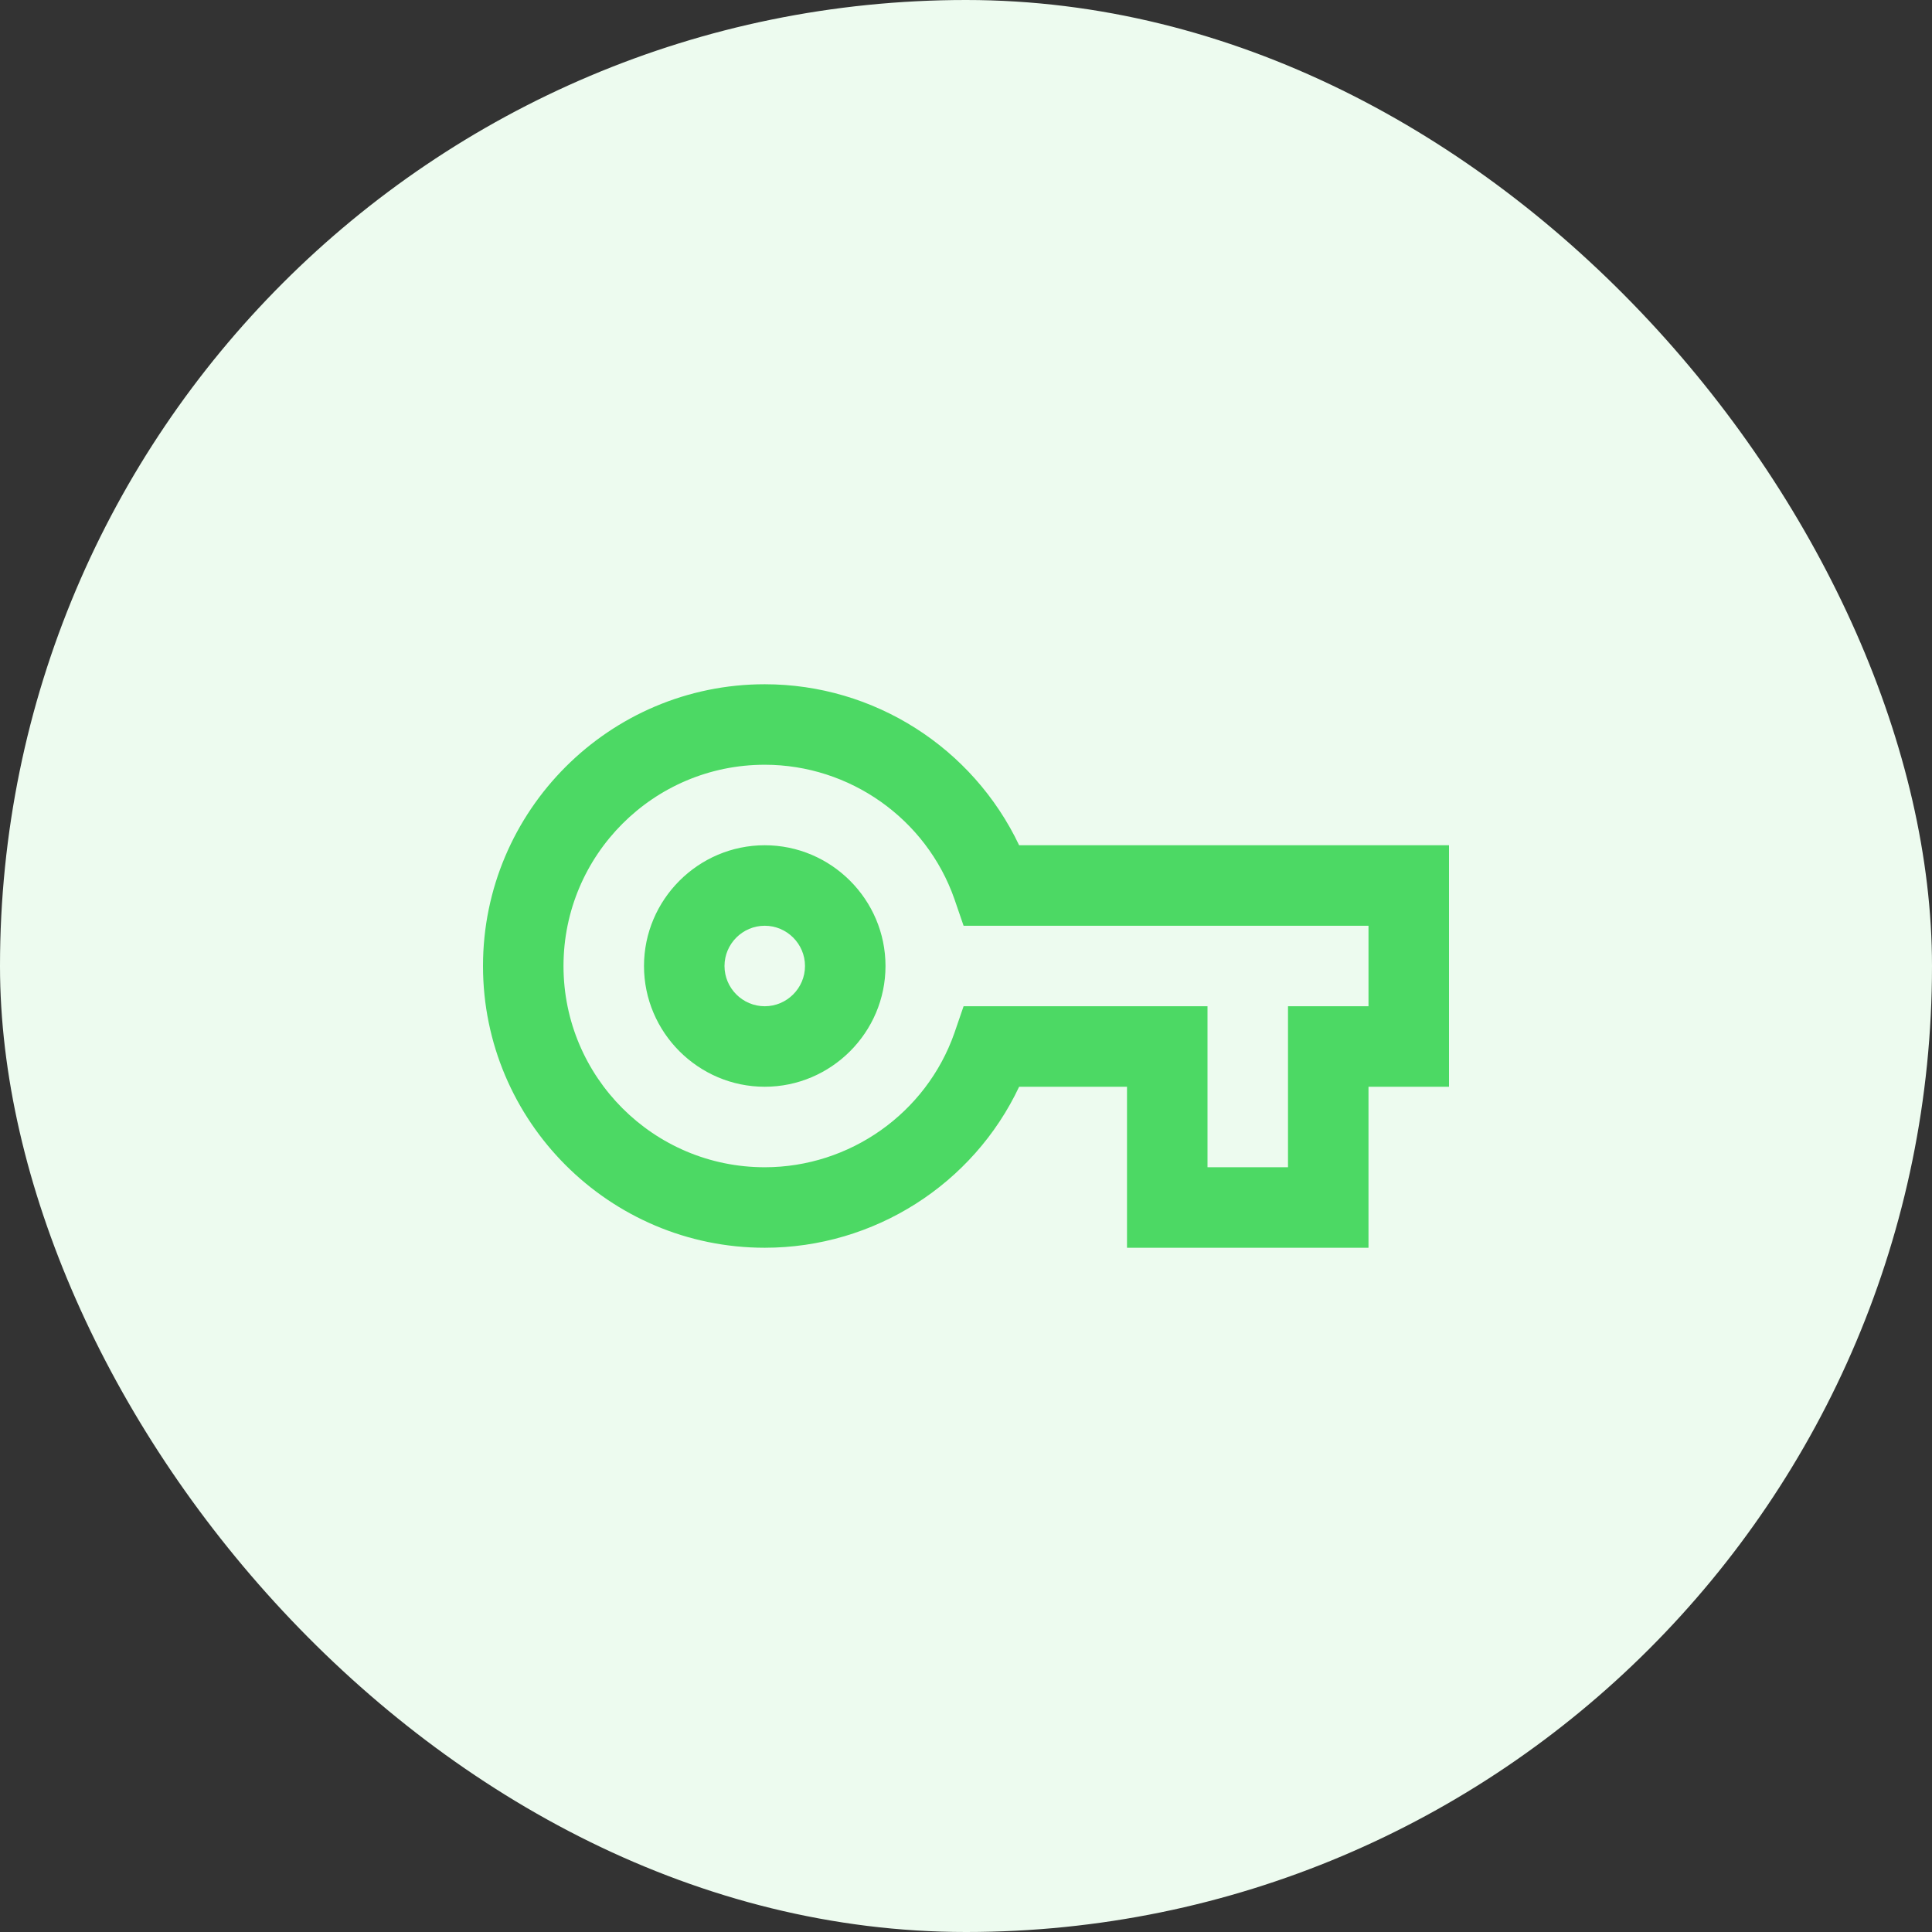
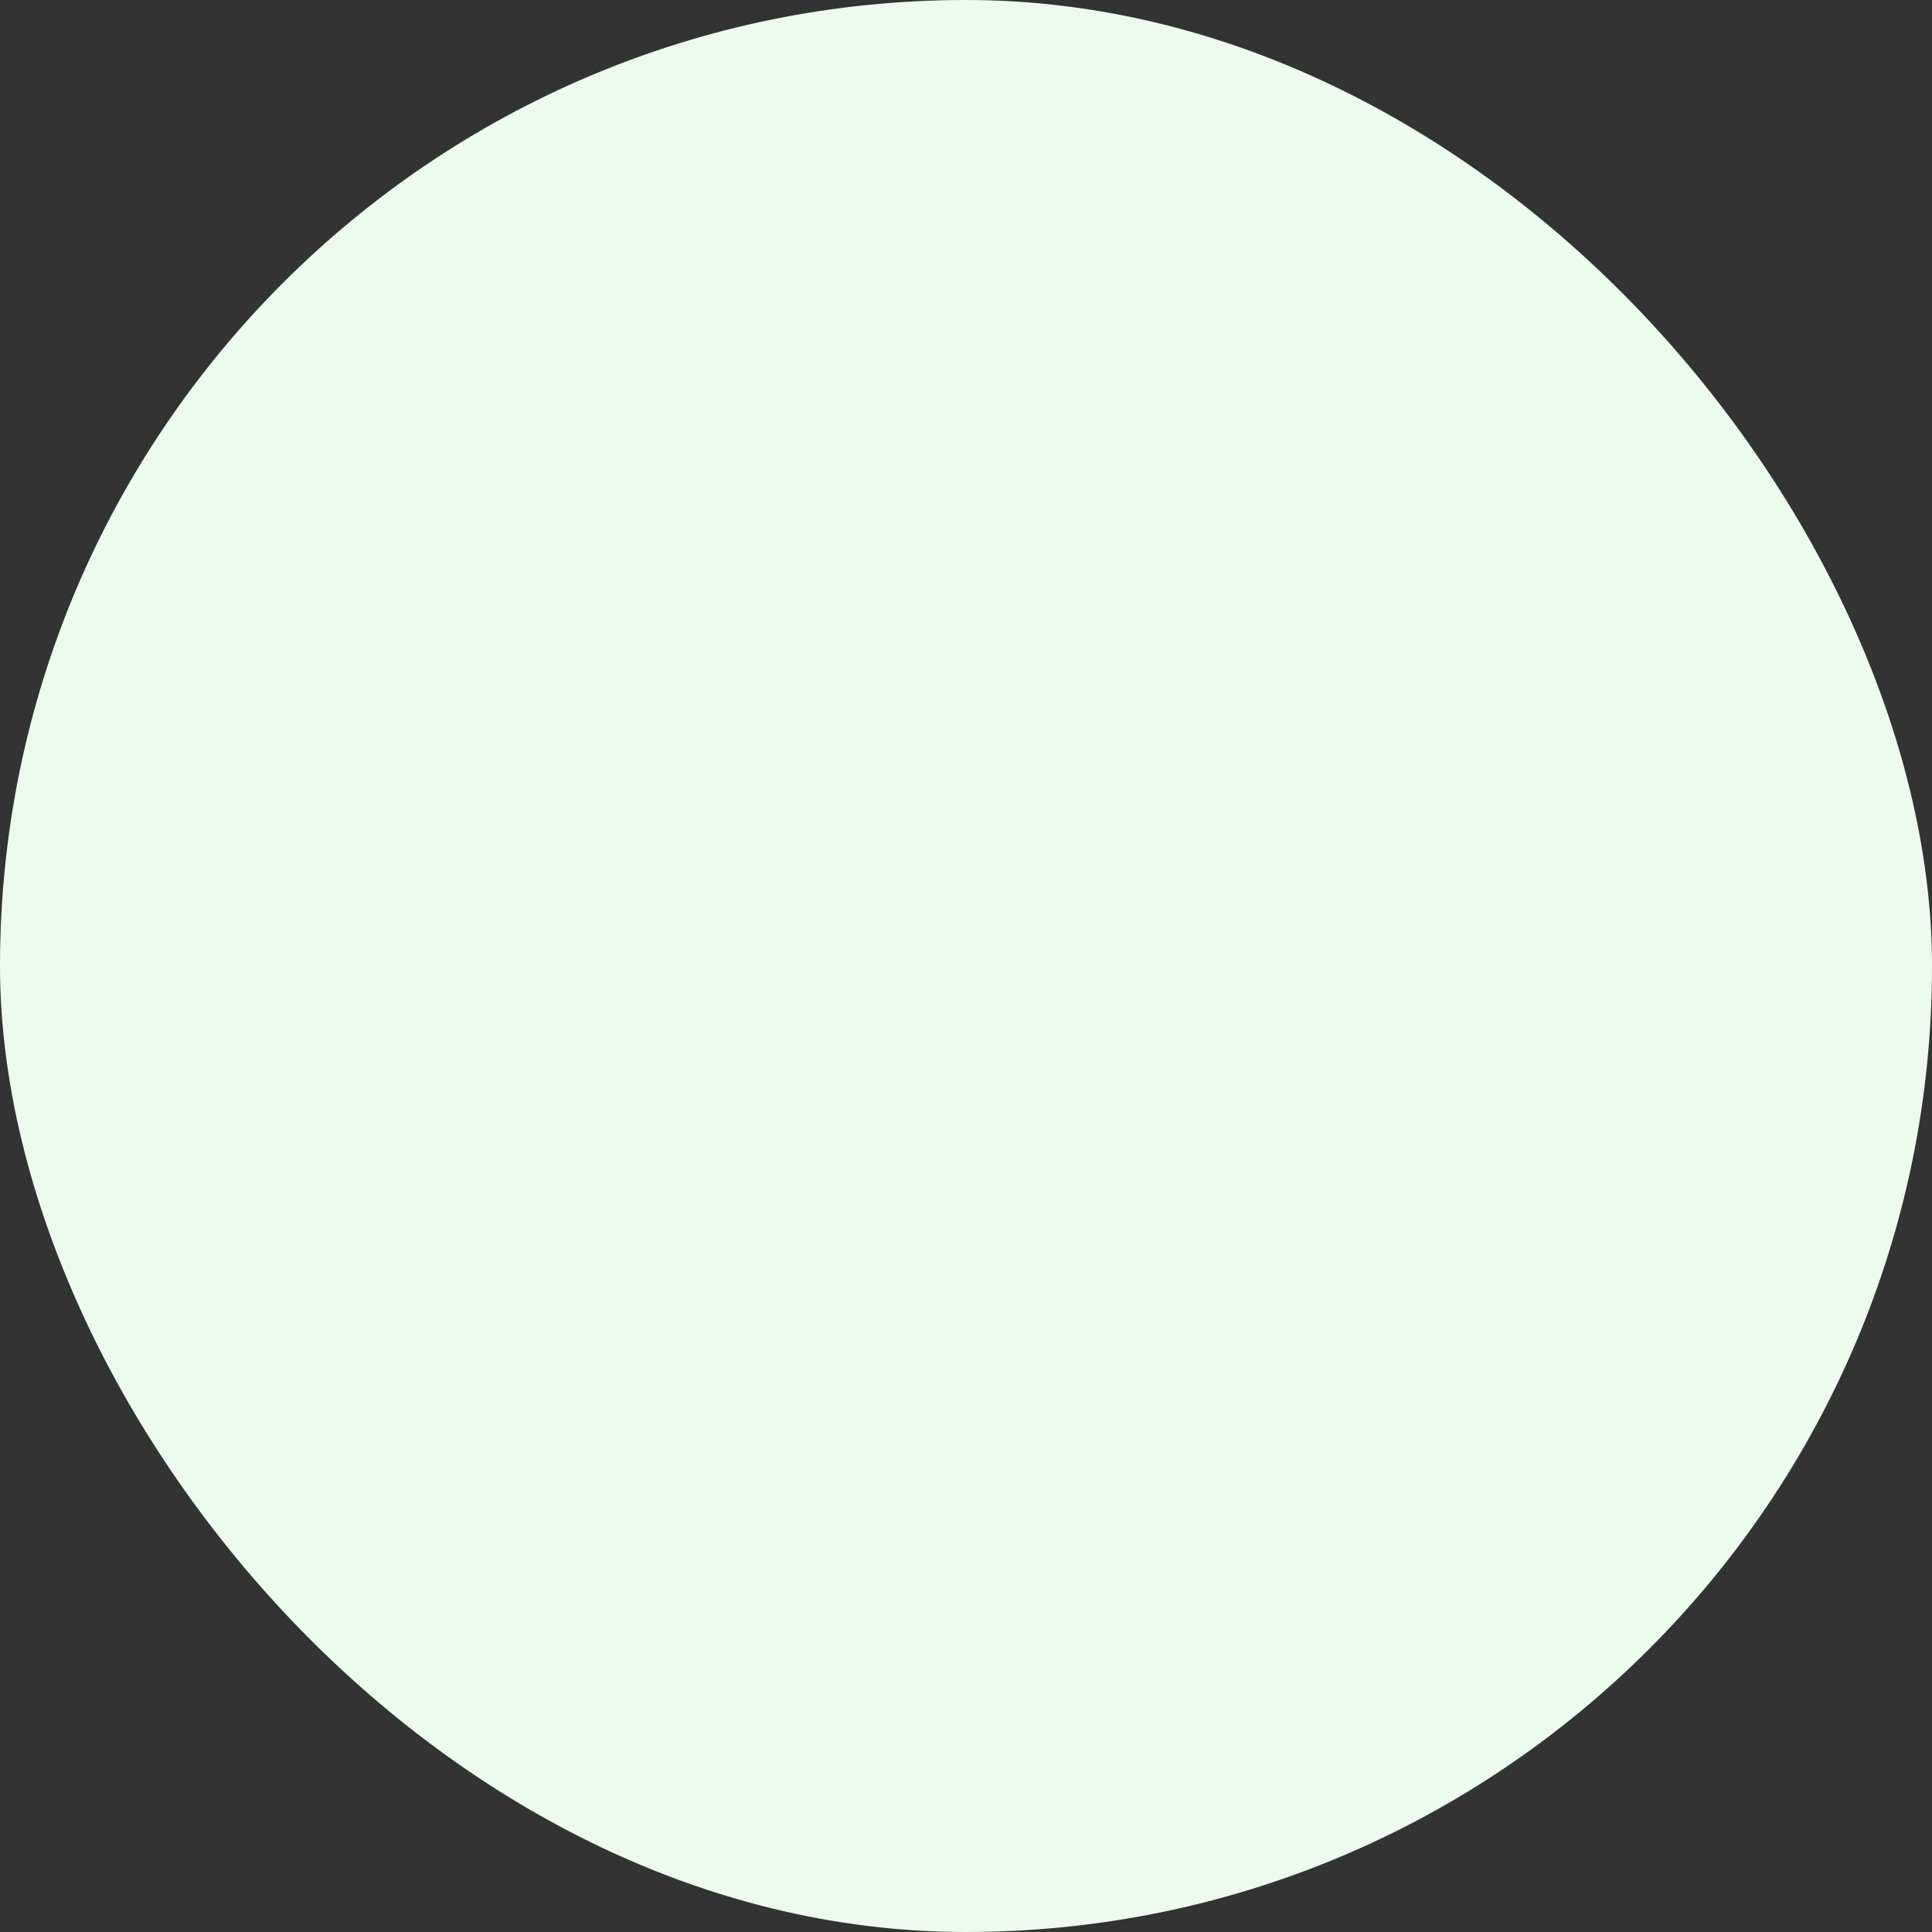
<svg xmlns="http://www.w3.org/2000/svg" width="48" height="48" viewBox="0 0 48 48" fill="none">
  <rect x="0" y="0" width="48" height="48" fill="#333333" stroke="none" />
  <rect width="48" height="48" rx="24" fill="#EDFBEF" />
  <g clip-path="url(#clip0_361_9744)">
-     <path d="M34 31H28V27H25.32C24.18 29.42 21.72 31 19 31C15.14 31 12 27.86 12 24C12 20.14 15.14 17 19 17C21.72 17 24.17 18.58 25.32 21H36V27H34V31ZM30 29H32V25H34V23H23.94L23.71 22.33C23.01 20.34 21.11 19 19 19C16.24 19 14 21.24 14 24C14 26.76 16.24 29 19 29C21.11 29 23.01 27.66 23.71 25.67L23.94 25H30V29ZM19 27C17.35 27 16 25.65 16 24C16 22.35 17.35 21 19 21C20.65 21 22 22.35 22 24C22 25.65 20.65 27 19 27ZM19 23C18.45 23 18 23.45 18 24C18 24.55 18.45 25 19 25C19.55 25 20 24.55 20 24C20 23.45 19.55 23 19 23Z" fill="#4CD964" />
+     <path d="M34 31V27H25.32C24.18 29.42 21.72 31 19 31C15.14 31 12 27.86 12 24C12 20.14 15.14 17 19 17C21.72 17 24.17 18.58 25.32 21H36V27H34V31ZM30 29H32V25H34V23H23.94L23.71 22.33C23.01 20.34 21.11 19 19 19C16.24 19 14 21.24 14 24C14 26.76 16.24 29 19 29C21.11 29 23.01 27.66 23.71 25.67L23.94 25H30V29ZM19 27C17.35 27 16 25.65 16 24C16 22.35 17.35 21 19 21C20.65 21 22 22.35 22 24C22 25.65 20.65 27 19 27ZM19 23C18.45 23 18 23.45 18 24C18 24.55 18.45 25 19 25C19.55 25 20 24.55 20 24C20 23.45 19.55 23 19 23Z" fill="#4CD964" />
  </g>
  <defs>
    <clipPath id="clip0_361_9744">
-       <rect width="24" height="24" fill="white" transform="translate(12 12)" />
-     </clipPath>
+       </clipPath>
  </defs>
</svg>